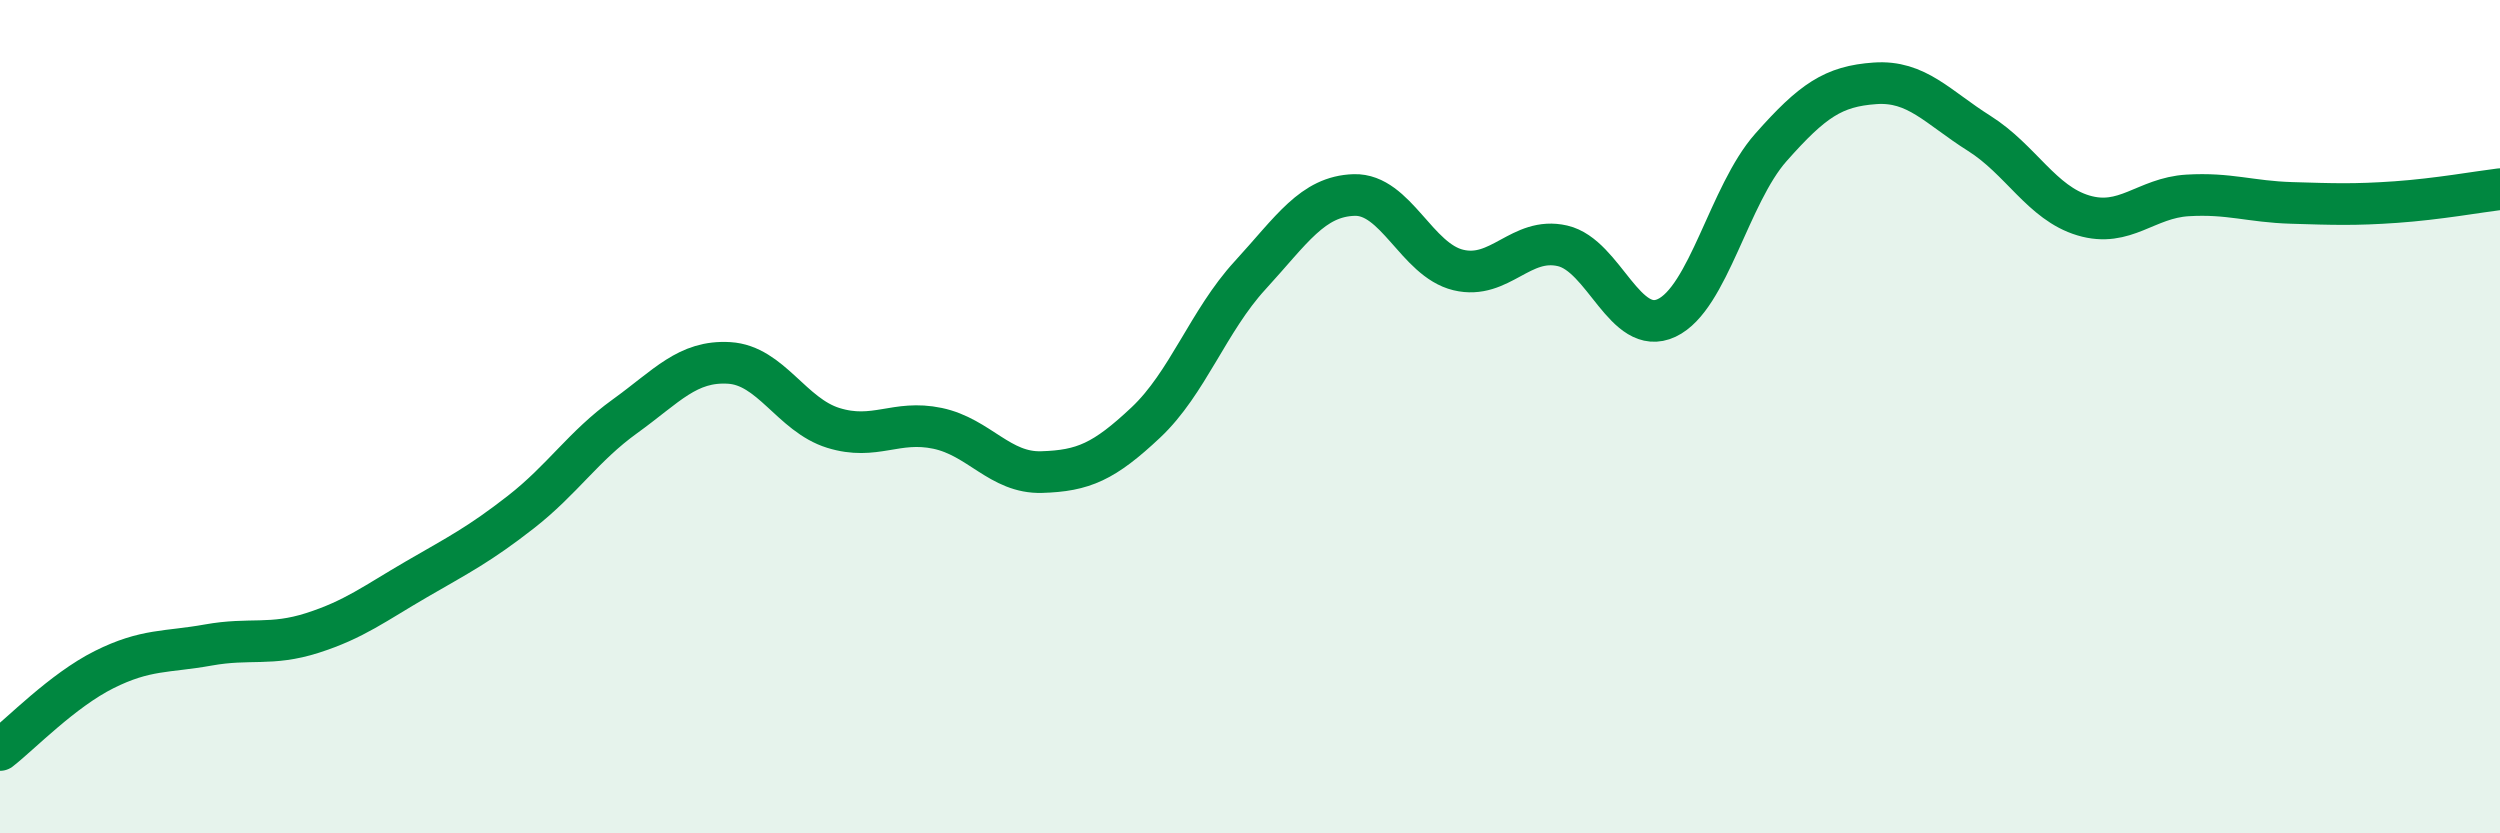
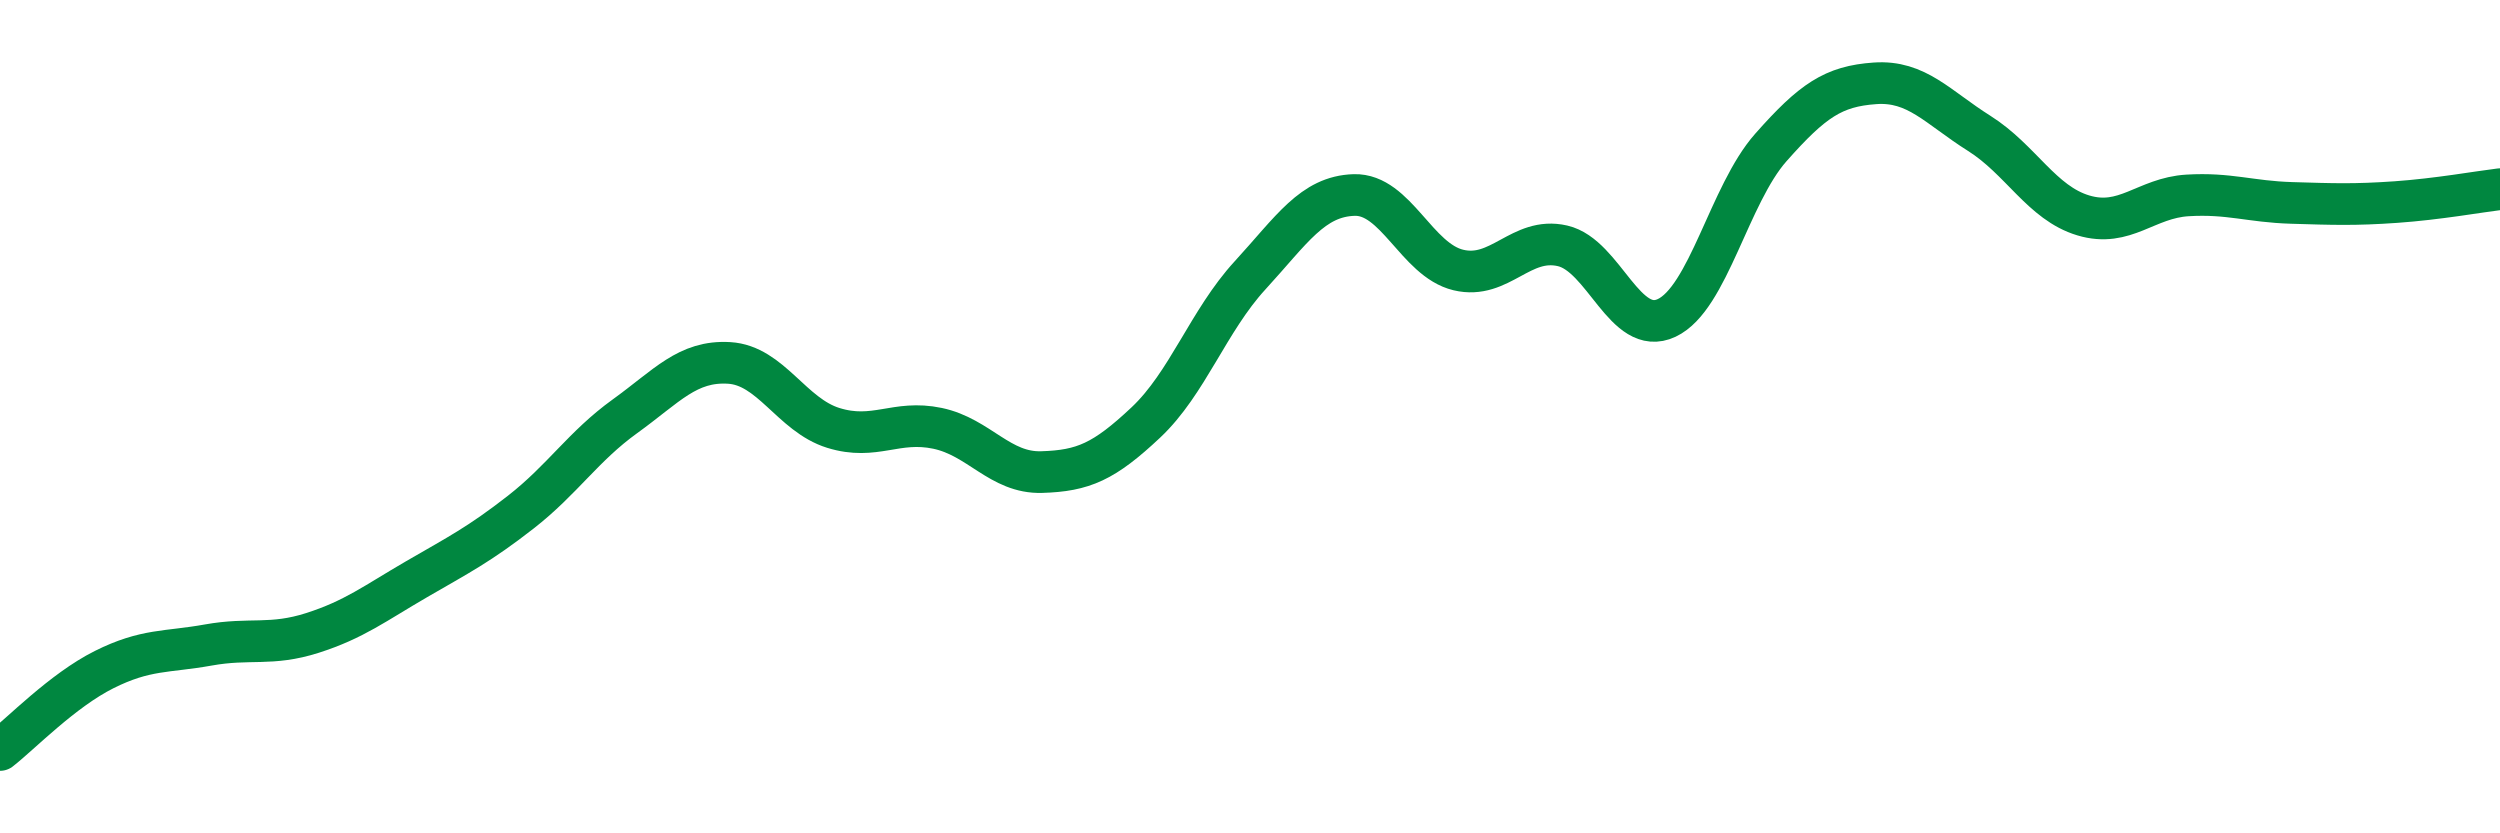
<svg xmlns="http://www.w3.org/2000/svg" width="60" height="20" viewBox="0 0 60 20">
-   <path d="M 0,18 C 0.5,17.61 1.5,16.57 2.5,16.07 C 3.5,15.57 4,15.66 5,15.48 C 6,15.3 6.5,15.51 7.5,15.19 C 8.5,14.87 9,14.48 10,13.9 C 11,13.32 11.5,13.07 12.5,12.29 C 13.5,11.51 14,10.71 15,9.99 C 16,9.27 16.5,8.65 17.5,8.71 C 18.5,8.77 19,9.96 20,10.27 C 21,10.58 21.5,10.07 22.5,10.28 C 23.5,10.49 24,11.36 25,11.33 C 26,11.3 26.5,11.08 27.5,10.14 C 28.5,9.2 29,7.7 30,6.61 C 31,5.52 31.5,4.71 32.5,4.68 C 33.5,4.65 34,6.24 35,6.48 C 36,6.72 36.5,5.67 37.5,5.9 C 38.5,6.13 39,8.1 40,7.63 C 41,7.16 41.5,4.67 42.5,3.54 C 43.5,2.41 44,2.07 45,2 C 46,1.93 46.5,2.57 47.5,3.2 C 48.5,3.83 49,4.87 50,5.17 C 51,5.47 51.5,4.75 52.5,4.69 C 53.5,4.63 54,4.84 55,4.87 C 56,4.9 56.5,4.92 57.5,4.85 C 58.5,4.78 59.5,4.6 60,4.54L60 20L0 20Z" fill="#008740" opacity="0.1" stroke-linecap="round" stroke-linejoin="round" />
  <path d="M 0,18 C 0.5,17.61 1.5,16.57 2.5,16.07 C 3.5,15.57 4,15.66 5,15.48 C 6,15.3 6.5,15.51 7.5,15.19 C 8.5,14.87 9,14.48 10,13.9 C 11,13.32 11.5,13.07 12.5,12.29 C 13.5,11.51 14,10.71 15,9.99 C 16,9.27 16.5,8.65 17.5,8.71 C 18.5,8.77 19,9.96 20,10.27 C 21,10.58 21.5,10.07 22.5,10.28 C 23.5,10.49 24,11.36 25,11.33 C 26,11.3 26.5,11.08 27.5,10.14 C 28.5,9.2 29,7.7 30,6.61 C 31,5.52 31.5,4.71 32.5,4.68 C 33.5,4.65 34,6.24 35,6.48 C 36,6.72 36.5,5.67 37.5,5.9 C 38.5,6.13 39,8.1 40,7.63 C 41,7.16 41.5,4.67 42.5,3.54 C 43.5,2.41 44,2.07 45,2 C 46,1.93 46.5,2.57 47.5,3.2 C 48.5,3.83 49,4.87 50,5.17 C 51,5.47 51.5,4.75 52.5,4.69 C 53.5,4.63 54,4.84 55,4.87 C 56,4.9 56.5,4.92 57.5,4.85 C 58.5,4.78 59.5,4.6 60,4.54" stroke="#008740" stroke-width="1" fill="none" stroke-linecap="round" stroke-linejoin="round" />
</svg>